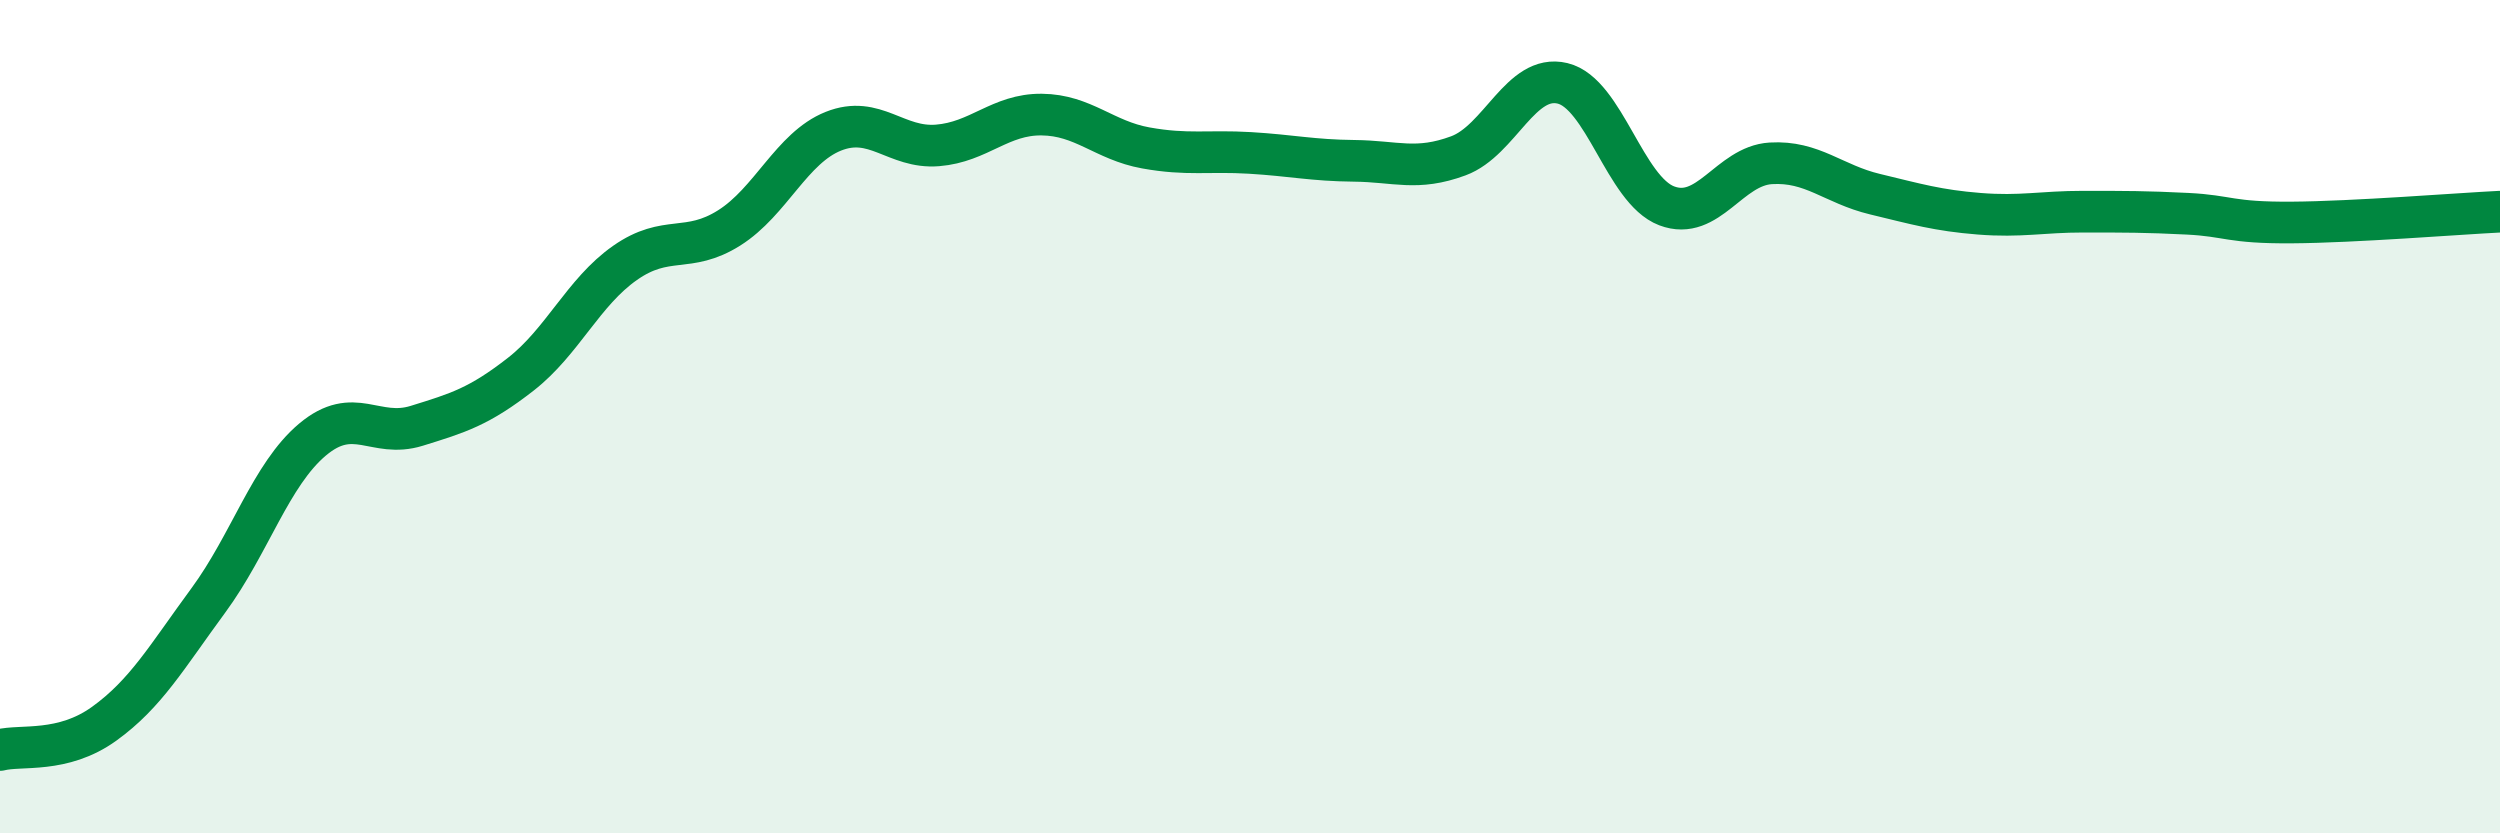
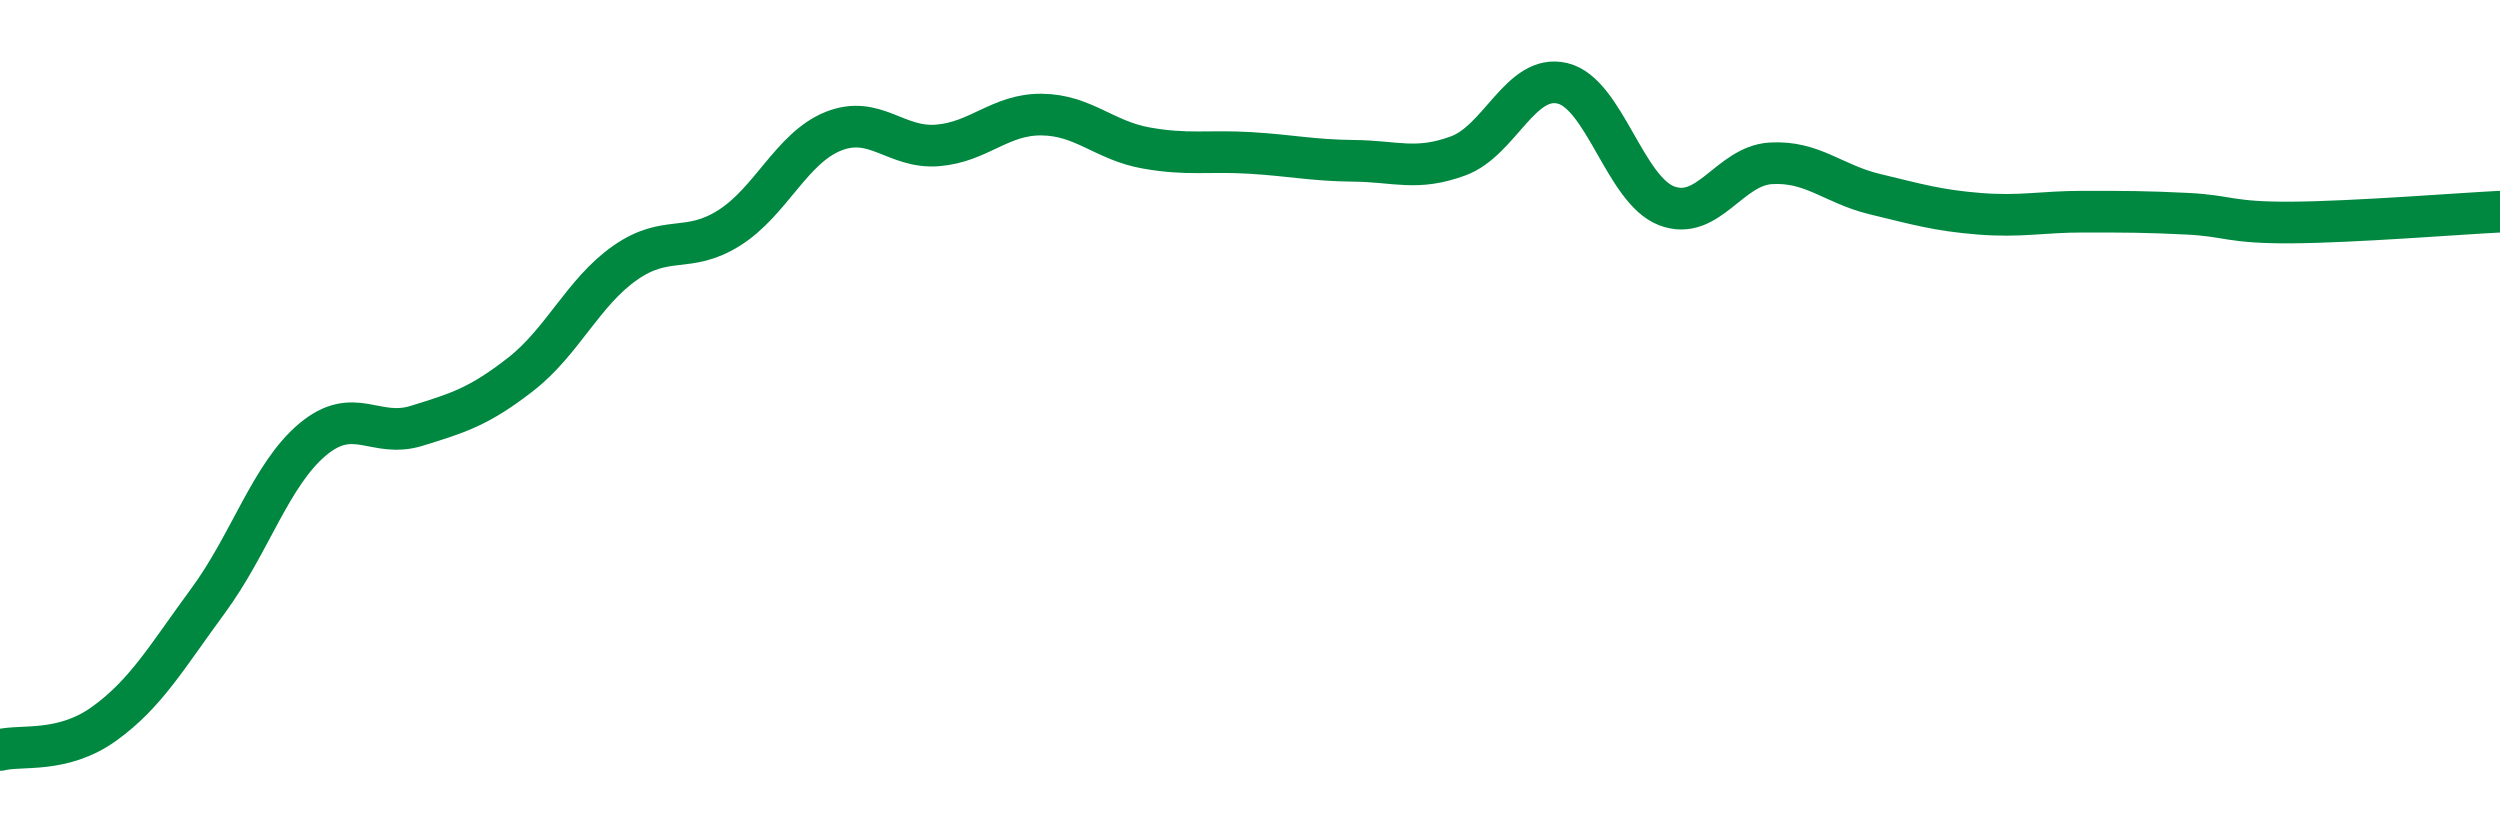
<svg xmlns="http://www.w3.org/2000/svg" width="60" height="20" viewBox="0 0 60 20">
-   <path d="M 0,18 C 0.5,17.87 1.5,18.09 2.5,17.37 C 3.5,16.65 4,15.77 5,14.41 C 6,13.05 6.5,11.39 7.5,10.55 C 8.5,9.71 9,10.53 10,10.22 C 11,9.91 11.5,9.76 12.5,8.98 C 13.5,8.2 14,7.01 15,6.31 C 16,5.61 16.5,6.1 17.5,5.47 C 18.5,4.84 19,3.55 20,3.15 C 21,2.75 21.5,3.57 22.5,3.49 C 23.5,3.41 24,2.74 25,2.75 C 26,2.76 26.5,3.37 27.5,3.55 C 28.5,3.73 29,3.61 30,3.67 C 31,3.73 31.5,3.85 32.5,3.86 C 33.5,3.87 34,4.11 35,3.74 C 36,3.37 36.5,1.76 37.5,2 C 38.5,2.24 39,4.56 40,4.94 C 41,5.32 41.5,3.98 42.5,3.92 C 43.5,3.86 44,4.42 45,4.66 C 46,4.9 46.5,5.05 47.5,5.13 C 48.5,5.21 49,5.08 50,5.08 C 51,5.08 51.5,5.08 52.5,5.13 C 53.5,5.18 53.5,5.35 55,5.34 C 56.5,5.33 59,5.13 60,5.08L60 20L0 20Z" fill="#008740" opacity="0.1" stroke-linecap="round" stroke-linejoin="round" />
  <path d="M 0,18 C 0.5,17.87 1.5,18.09 2.5,17.37 C 3.5,16.65 4,15.77 5,14.41 C 6,13.05 6.5,11.39 7.5,10.55 C 8.5,9.71 9,10.53 10,10.22 C 11,9.91 11.5,9.76 12.5,8.98 C 13.5,8.2 14,7.01 15,6.31 C 16,5.61 16.5,6.1 17.5,5.47 C 18.5,4.84 19,3.55 20,3.15 C 21,2.75 21.5,3.57 22.5,3.49 C 23.5,3.41 24,2.74 25,2.75 C 26,2.76 26.5,3.37 27.5,3.55 C 28.5,3.73 29,3.61 30,3.67 C 31,3.73 31.5,3.85 32.5,3.86 C 33.5,3.87 34,4.11 35,3.74 C 36,3.37 36.5,1.76 37.5,2 C 38.5,2.24 39,4.56 40,4.94 C 41,5.32 41.5,3.98 42.5,3.92 C 43.5,3.86 44,4.42 45,4.66 C 46,4.9 46.5,5.05 47.5,5.13 C 48.5,5.21 49,5.08 50,5.08 C 51,5.08 51.5,5.08 52.5,5.13 C 53.5,5.18 53.5,5.35 55,5.34 C 56.5,5.33 59,5.13 60,5.08" stroke="#008740" stroke-width="1" fill="none" stroke-linecap="round" stroke-linejoin="round" />
</svg>